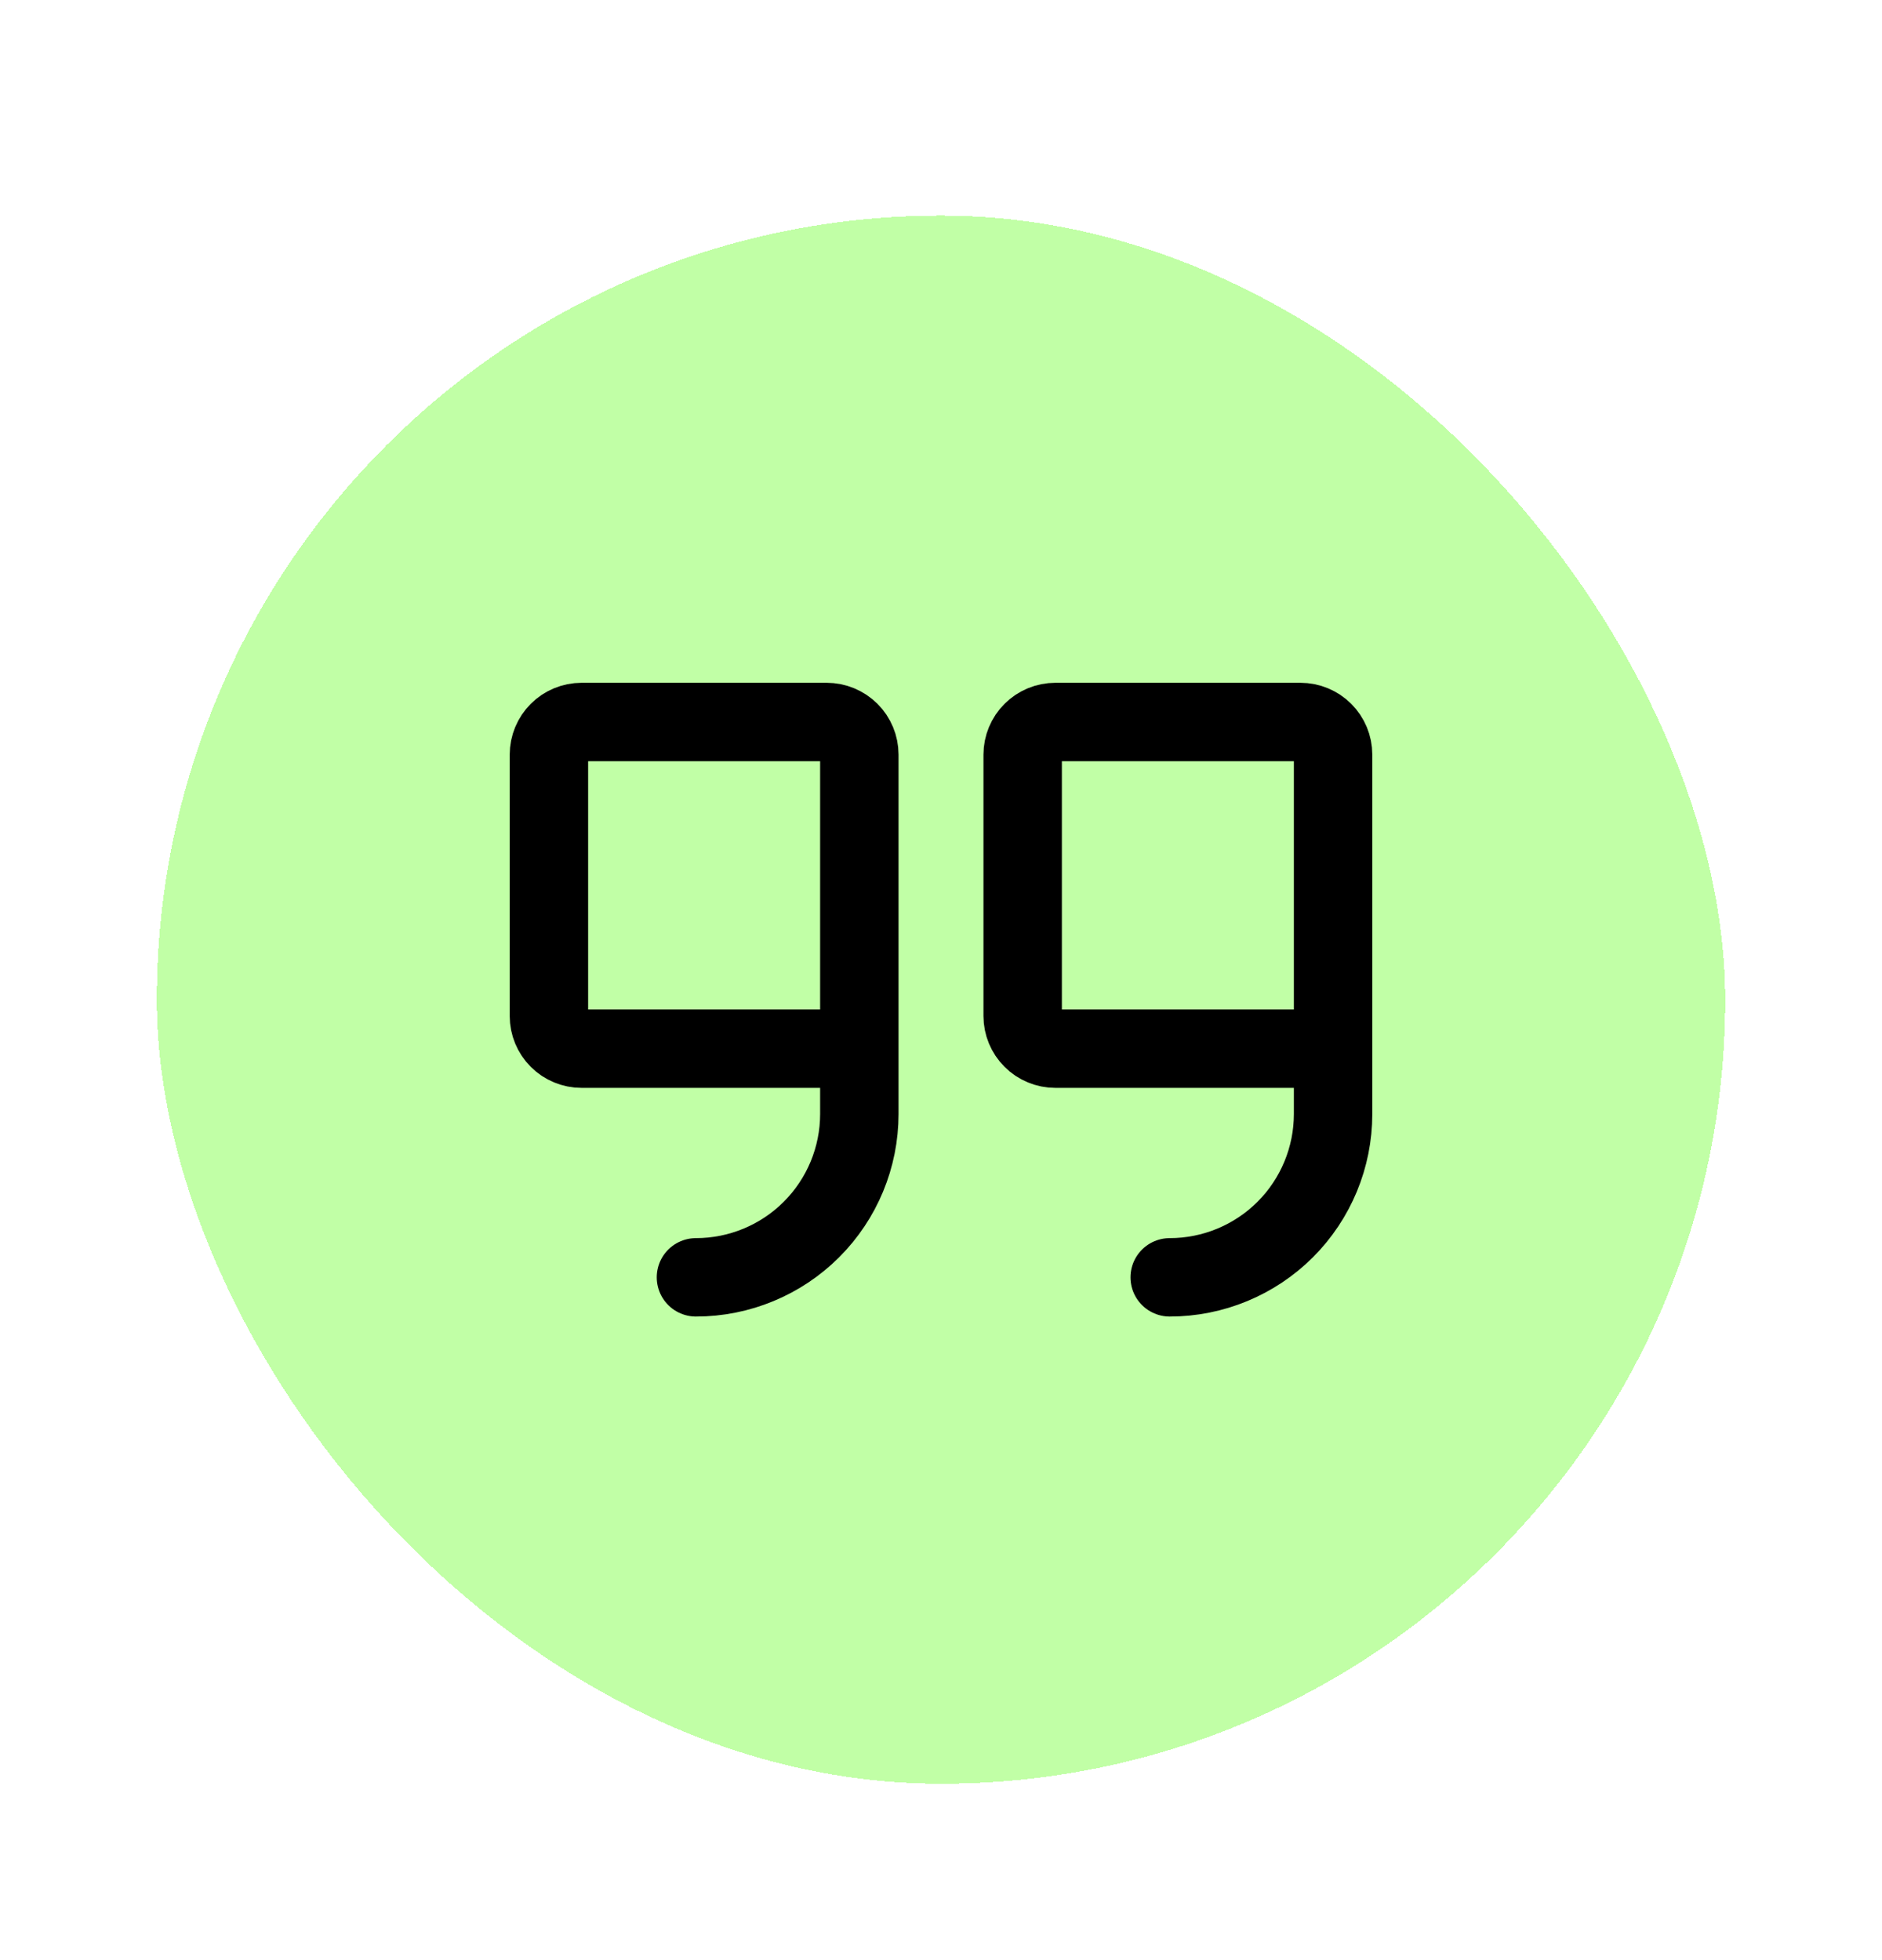
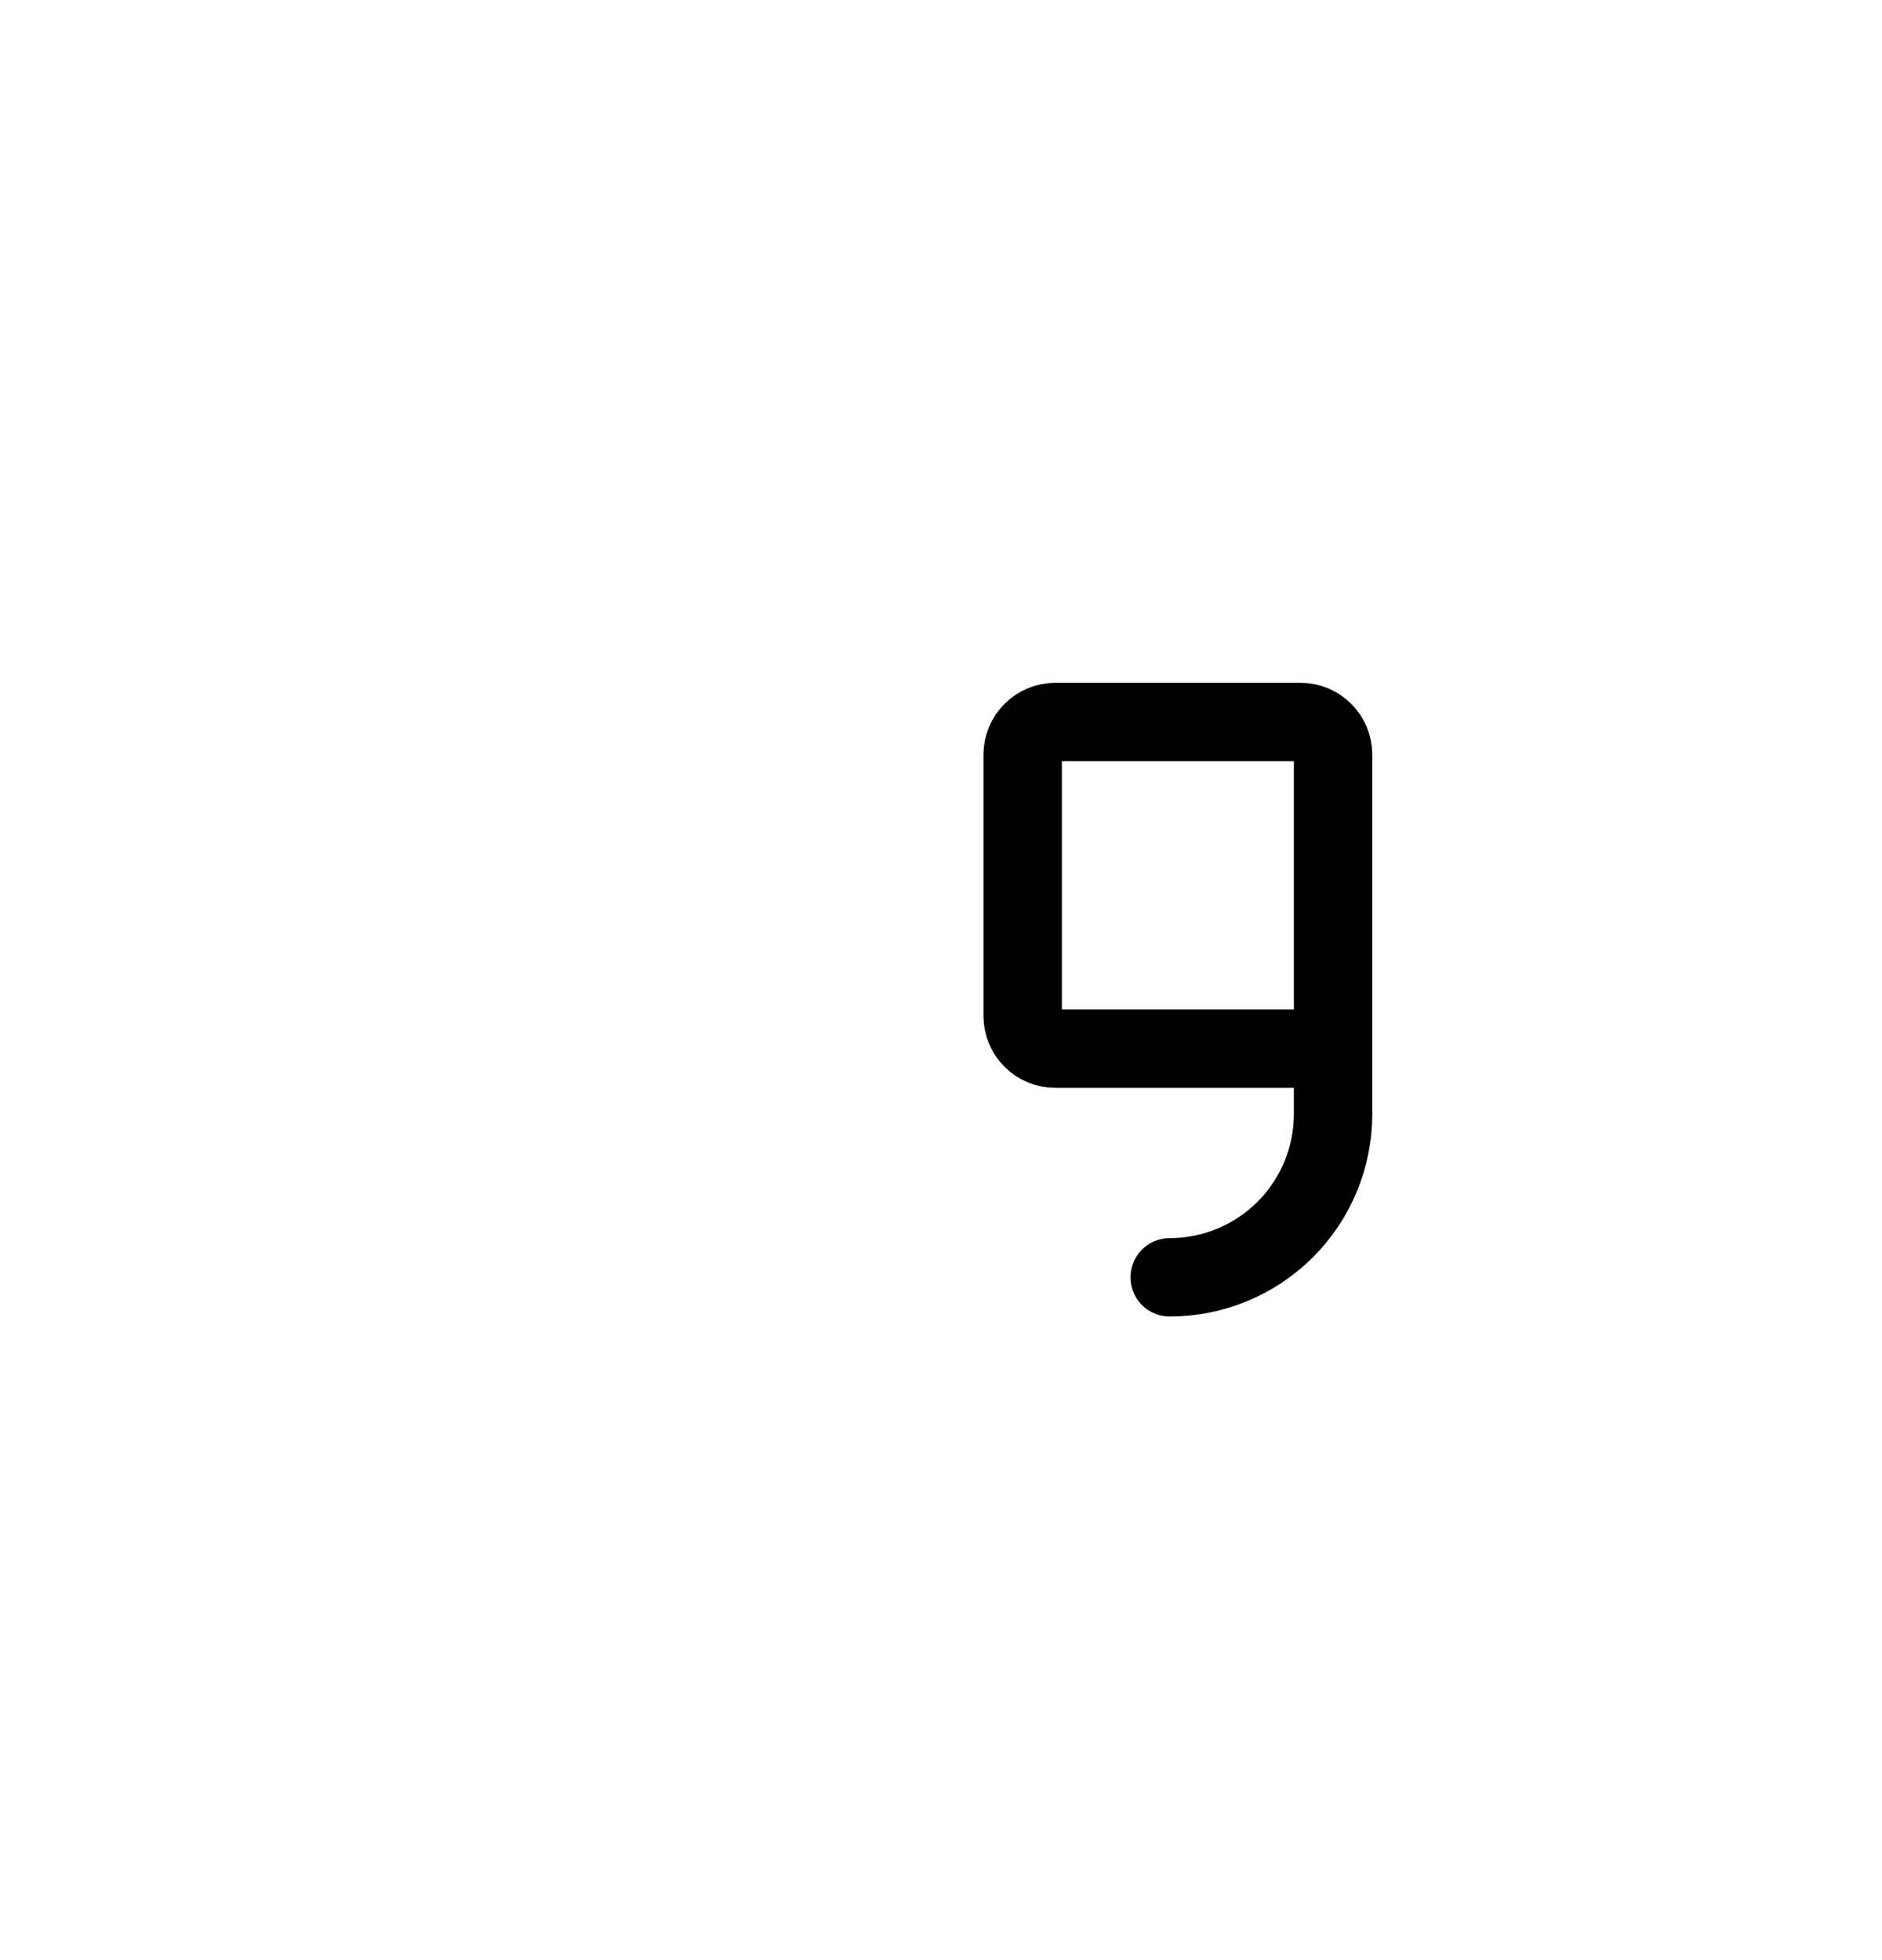
<svg xmlns="http://www.w3.org/2000/svg" width="48" height="50" viewBox="0 0 48 50" fill="none">
  <g filter="url(#filter0_d_38_177)">
-     <rect x="4" y="3" width="40" height="40" rx="20" fill="#C1FFA6" shape-rendering="crispEdges" />
-     <rect x="2.75" y="1.75" width="42.5" height="42.5" rx="21.25" stroke="white" stroke-width="2.5" shape-rendering="crispEdges" />
-     <path d="M21.917 24.25H14.833C14.612 24.25 14.4 24.162 14.244 24.006C14.088 23.85 14 23.638 14 23.417V16.75C14 16.529 14.088 16.317 14.244 16.161C14.4 16.005 14.612 15.917 14.833 15.917H21.083C21.304 15.917 21.516 16.005 21.673 16.161C21.829 16.317 21.917 16.529 21.917 16.75V25.917C21.917 27.022 21.478 28.081 20.696 28.863C19.915 29.644 18.855 30.083 17.75 30.083" stroke="black" stroke-width="2" stroke-linecap="round" stroke-linejoin="round" />
    <path d="M34 24.25H26.917C26.696 24.25 26.484 24.162 26.328 24.006C26.171 23.85 26.083 23.638 26.083 23.417V16.75C26.083 16.529 26.171 16.317 26.328 16.161C26.484 16.005 26.696 15.917 26.917 15.917H33.167C33.388 15.917 33.6 16.005 33.756 16.161C33.912 16.317 34 16.529 34 16.75V25.917C34 27.022 33.561 28.081 32.78 28.863C31.998 29.644 30.938 30.083 29.833 30.083" stroke="black" stroke-width="2" stroke-linecap="round" stroke-linejoin="round" />
  </g>
  <defs>
    <filter id="filter0_d_38_177" x="0.25" y="0.5" width="47.5" height="48.75" filterUnits="userSpaceOnUse" color-interpolation-filters="sRGB">
      <feFlood flood-opacity="0" result="BackgroundImageFix" />
      <feColorMatrix in="SourceAlpha" type="matrix" values="0 0 0 0 0 0 0 0 0 0 0 0 0 0 0 0 0 0 127 0" result="hardAlpha" />
      <feOffset dy="2.5" />
      <feGaussianBlur stdDeviation="0.625" />
      <feComposite in2="hardAlpha" operator="out" />
      <feColorMatrix type="matrix" values="0 0 0 0 0 0 0 0 0 0 0 0 0 0 0 0 0 0 0.1 0" />
      <feBlend mode="normal" in2="BackgroundImageFix" result="effect1_dropShadow_38_177" />
      <feBlend mode="normal" in="SourceGraphic" in2="effect1_dropShadow_38_177" result="shape" />
    </filter>
  </defs>
</svg>